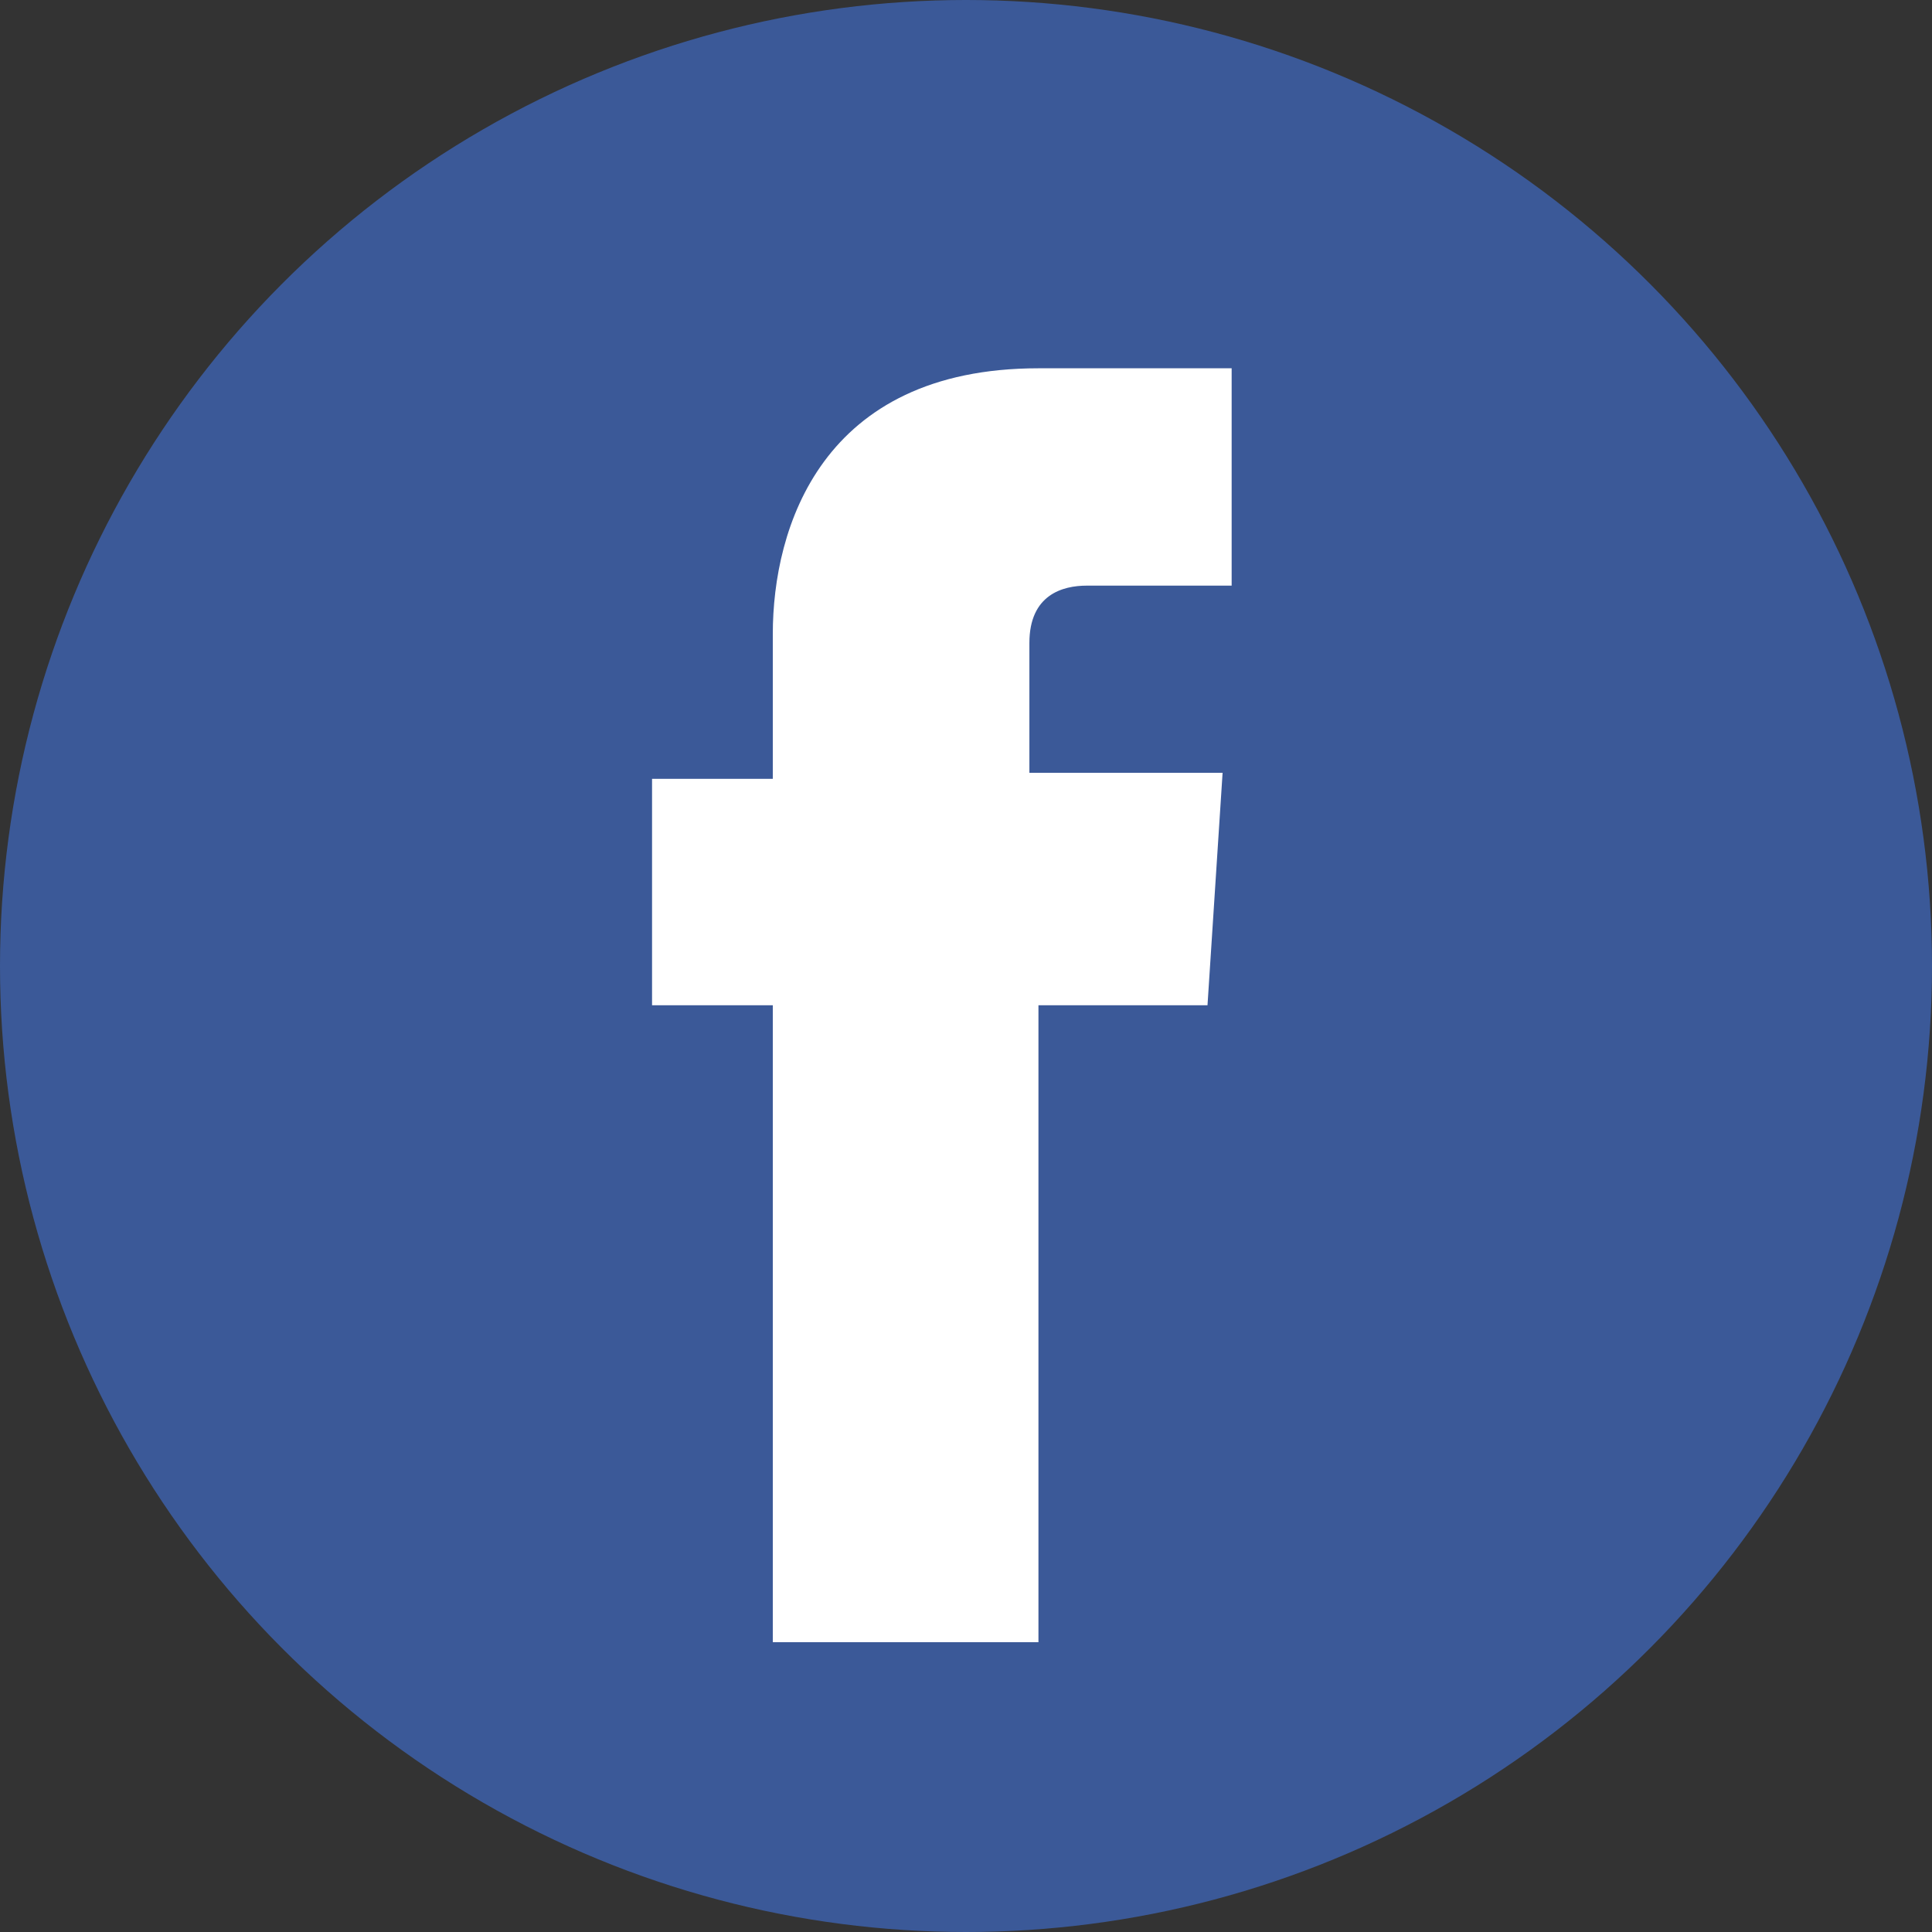
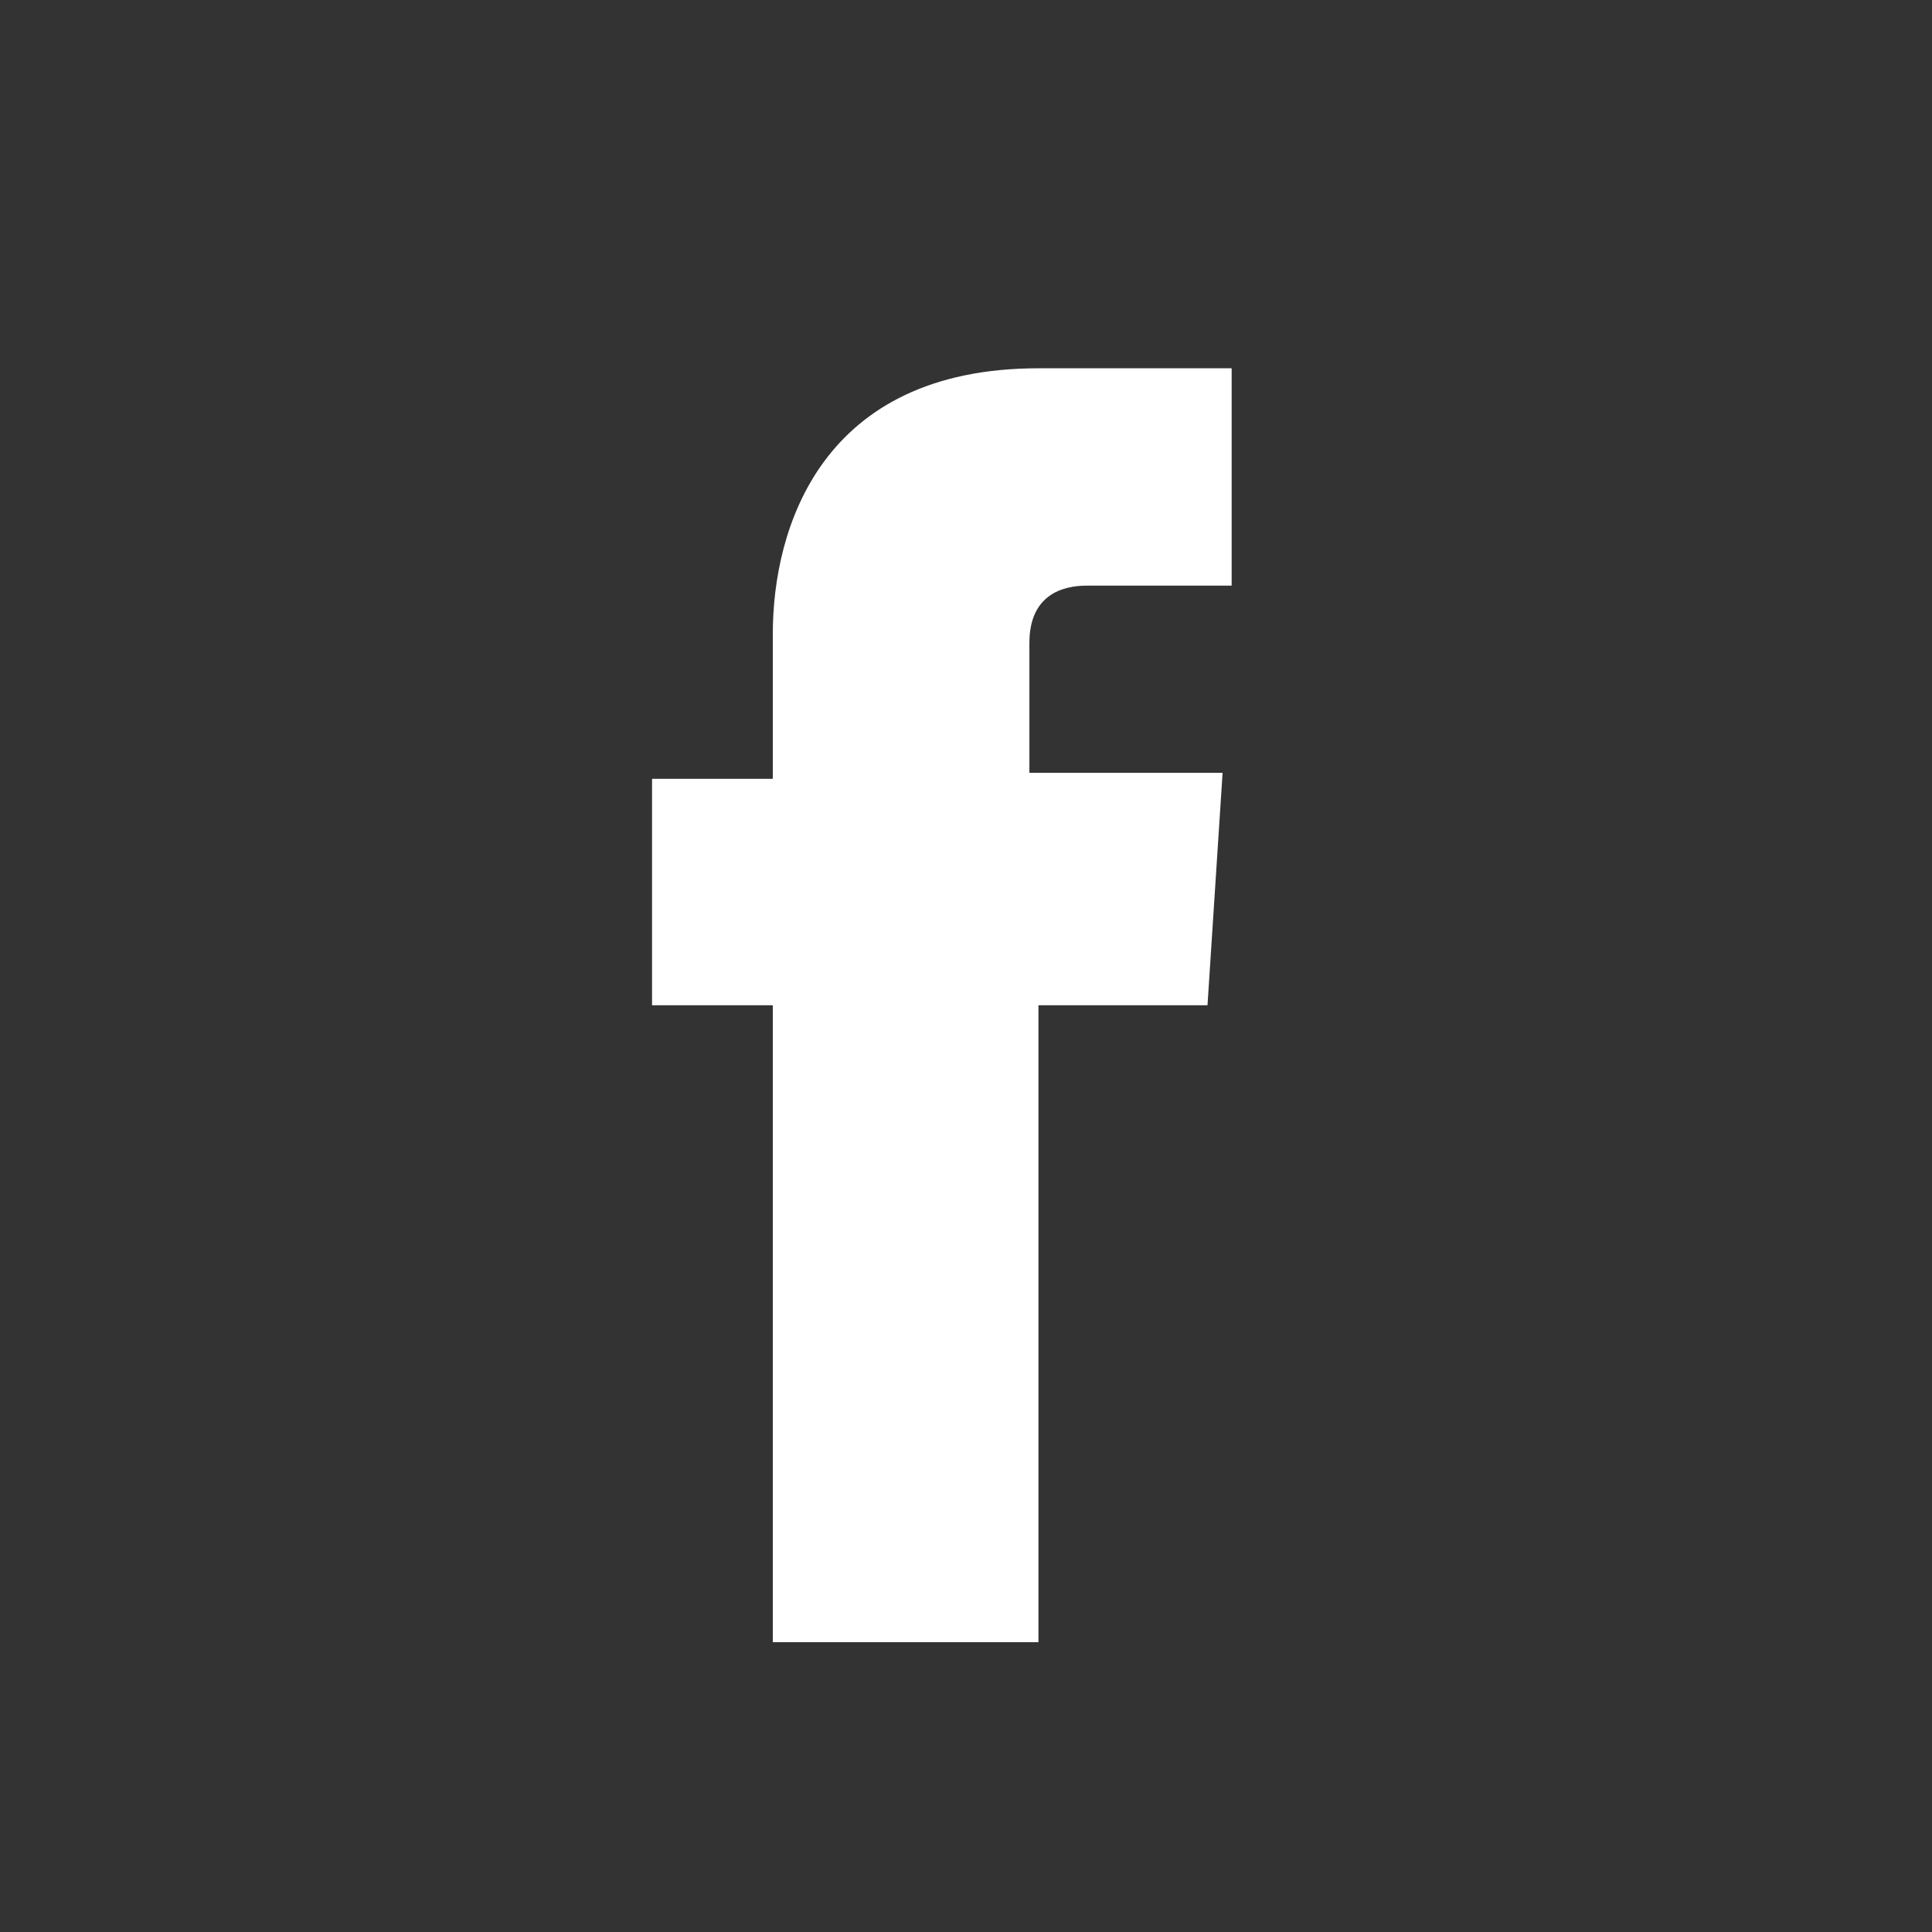
<svg xmlns="http://www.w3.org/2000/svg" version="1.1" id="Capa_1" x="0px" y="0px" viewBox="0 0 64 64" style="enable-background:new 0 0 64 64;" xml:space="preserve">
  <rect x="0" y="0" width="64" height="64" fill="#333333" stroke="none" />
  <style type="text/css">
	.st0{fill:#3B5998;}
	.st1{fill:#FFFFFF;}
</style>
  <g>
-     <circle class="st0" cx="32" cy="32" r="32" />
    <path class="st1" d="M40,33.3h-5.6v21.1h-8.8V33.3h-4v-7.5h4V21c0-3.5,1.6-8.8,8.8-8.8h6.4v7.2H36c-0.8,0-1.9,0.3-1.9,1.9v4.3h6.4   L40,33.3z" />
  </g>
</svg>